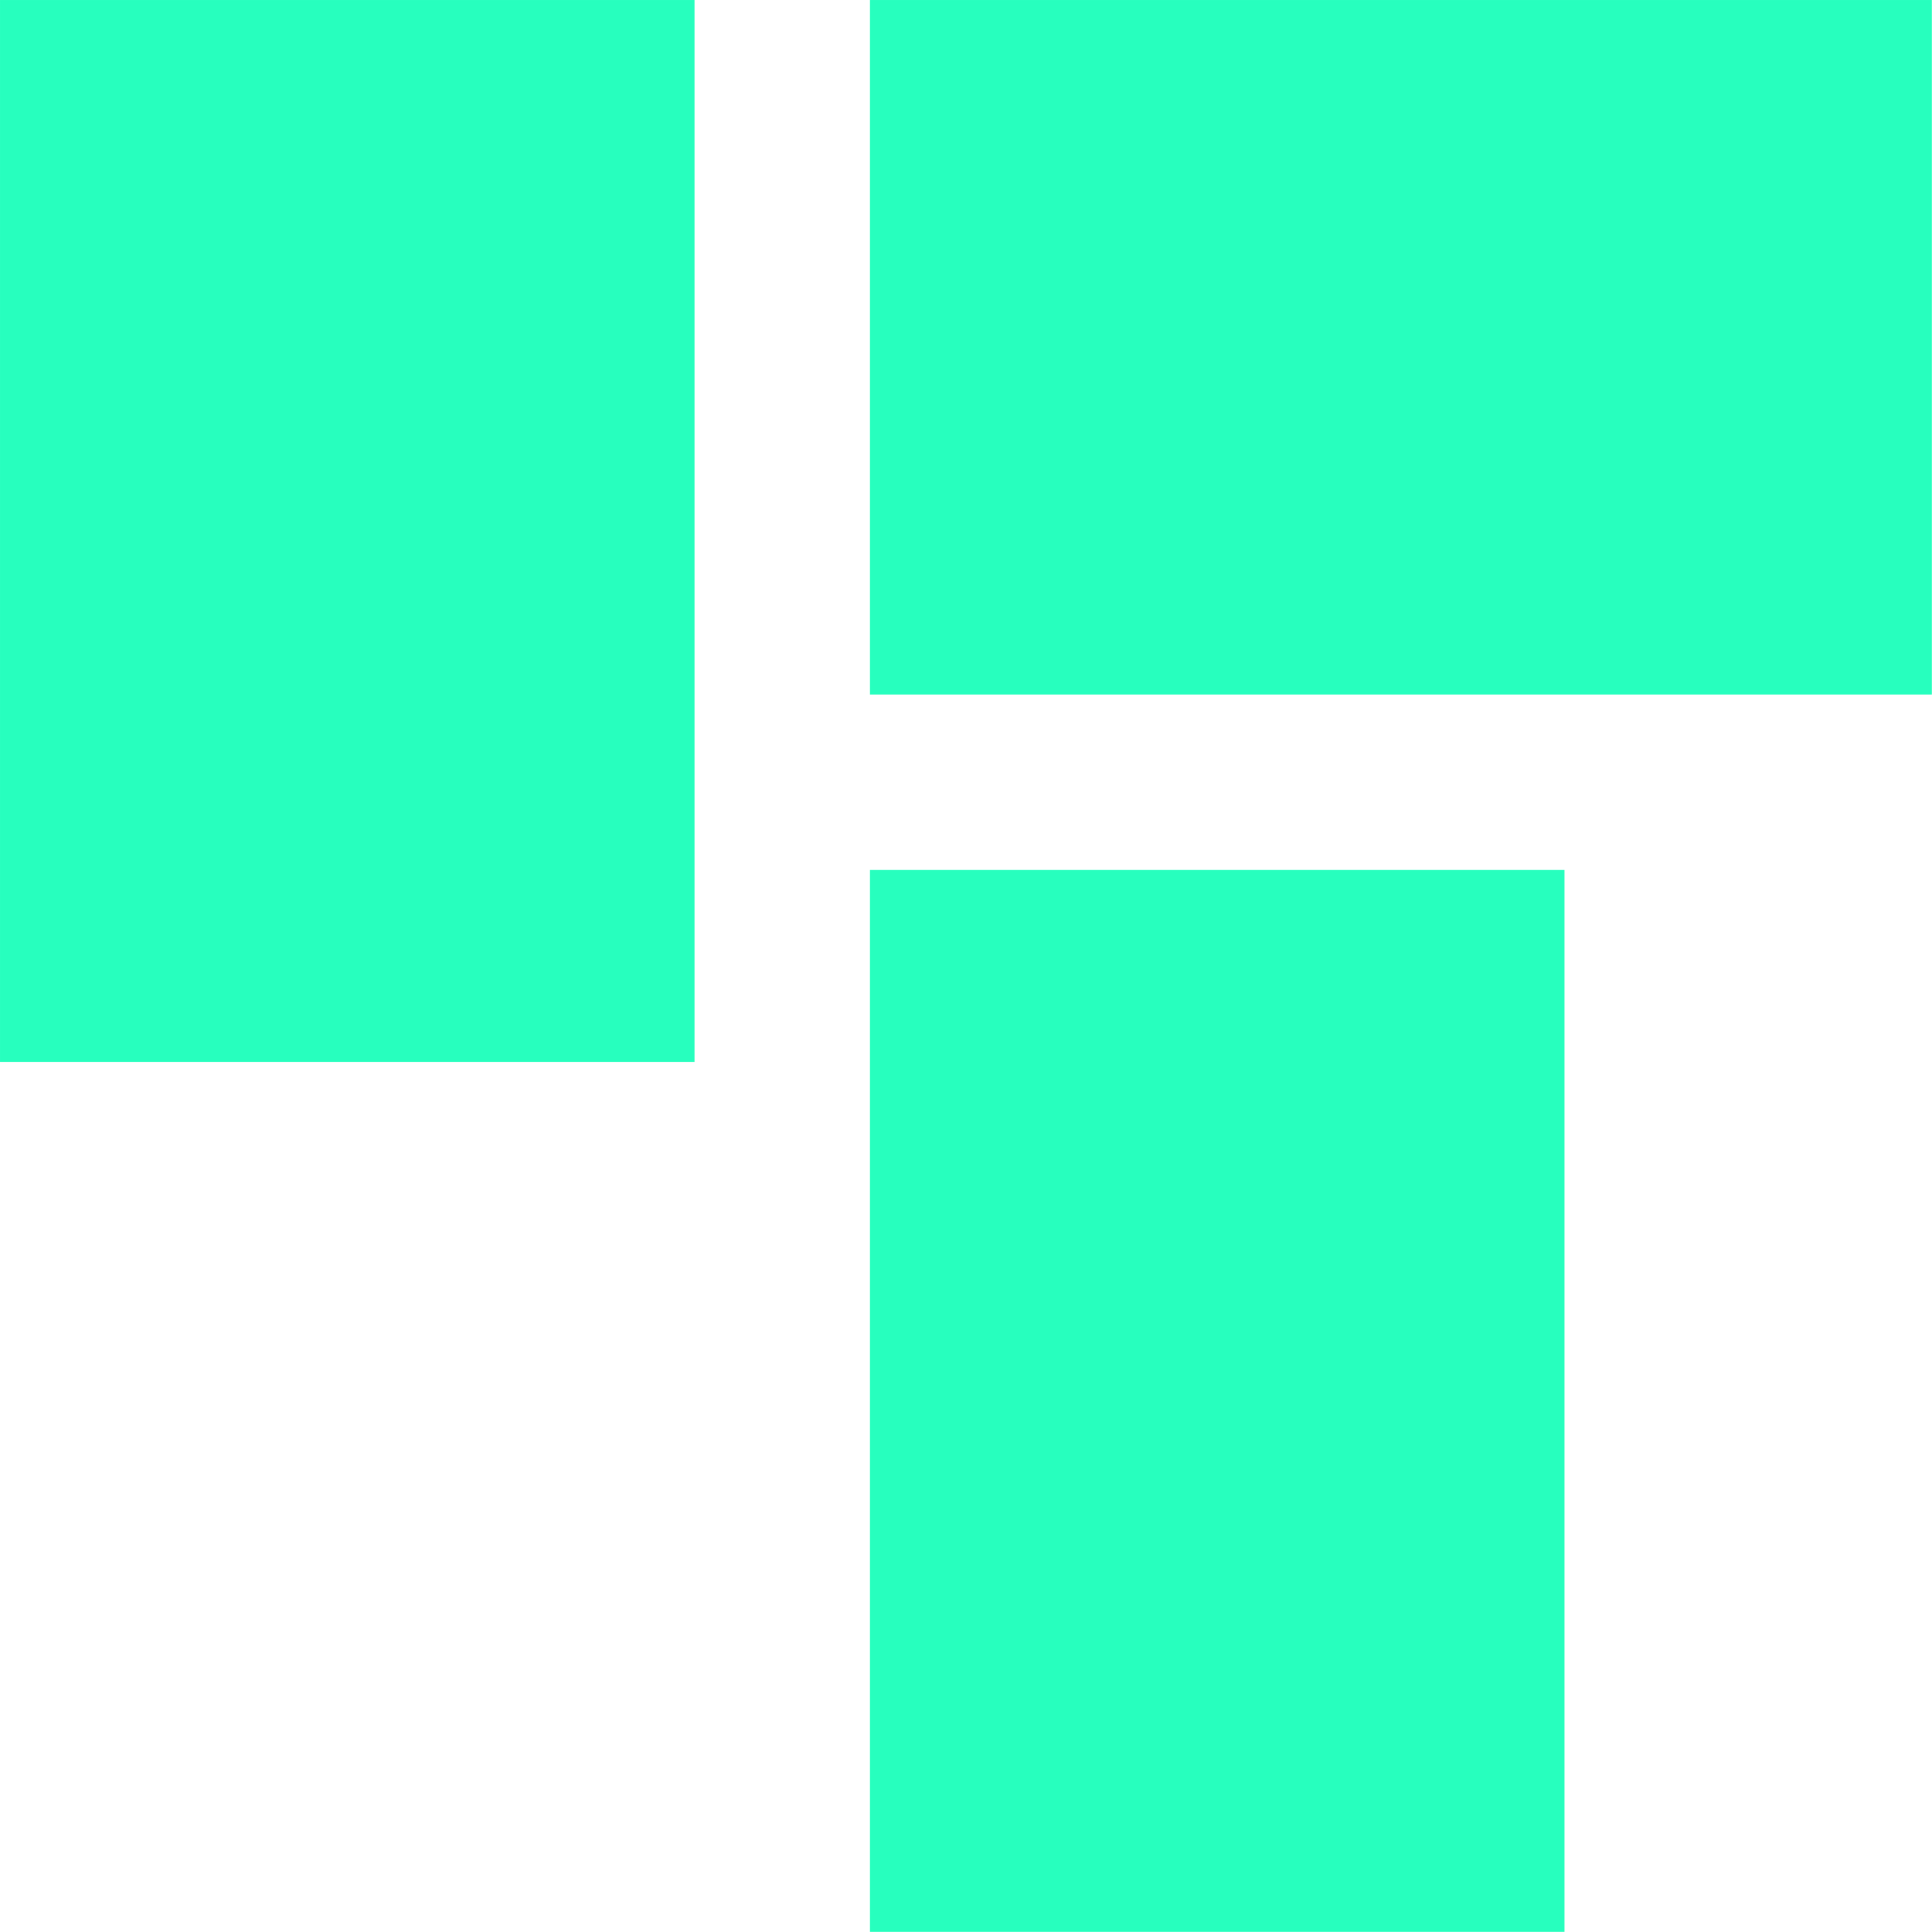
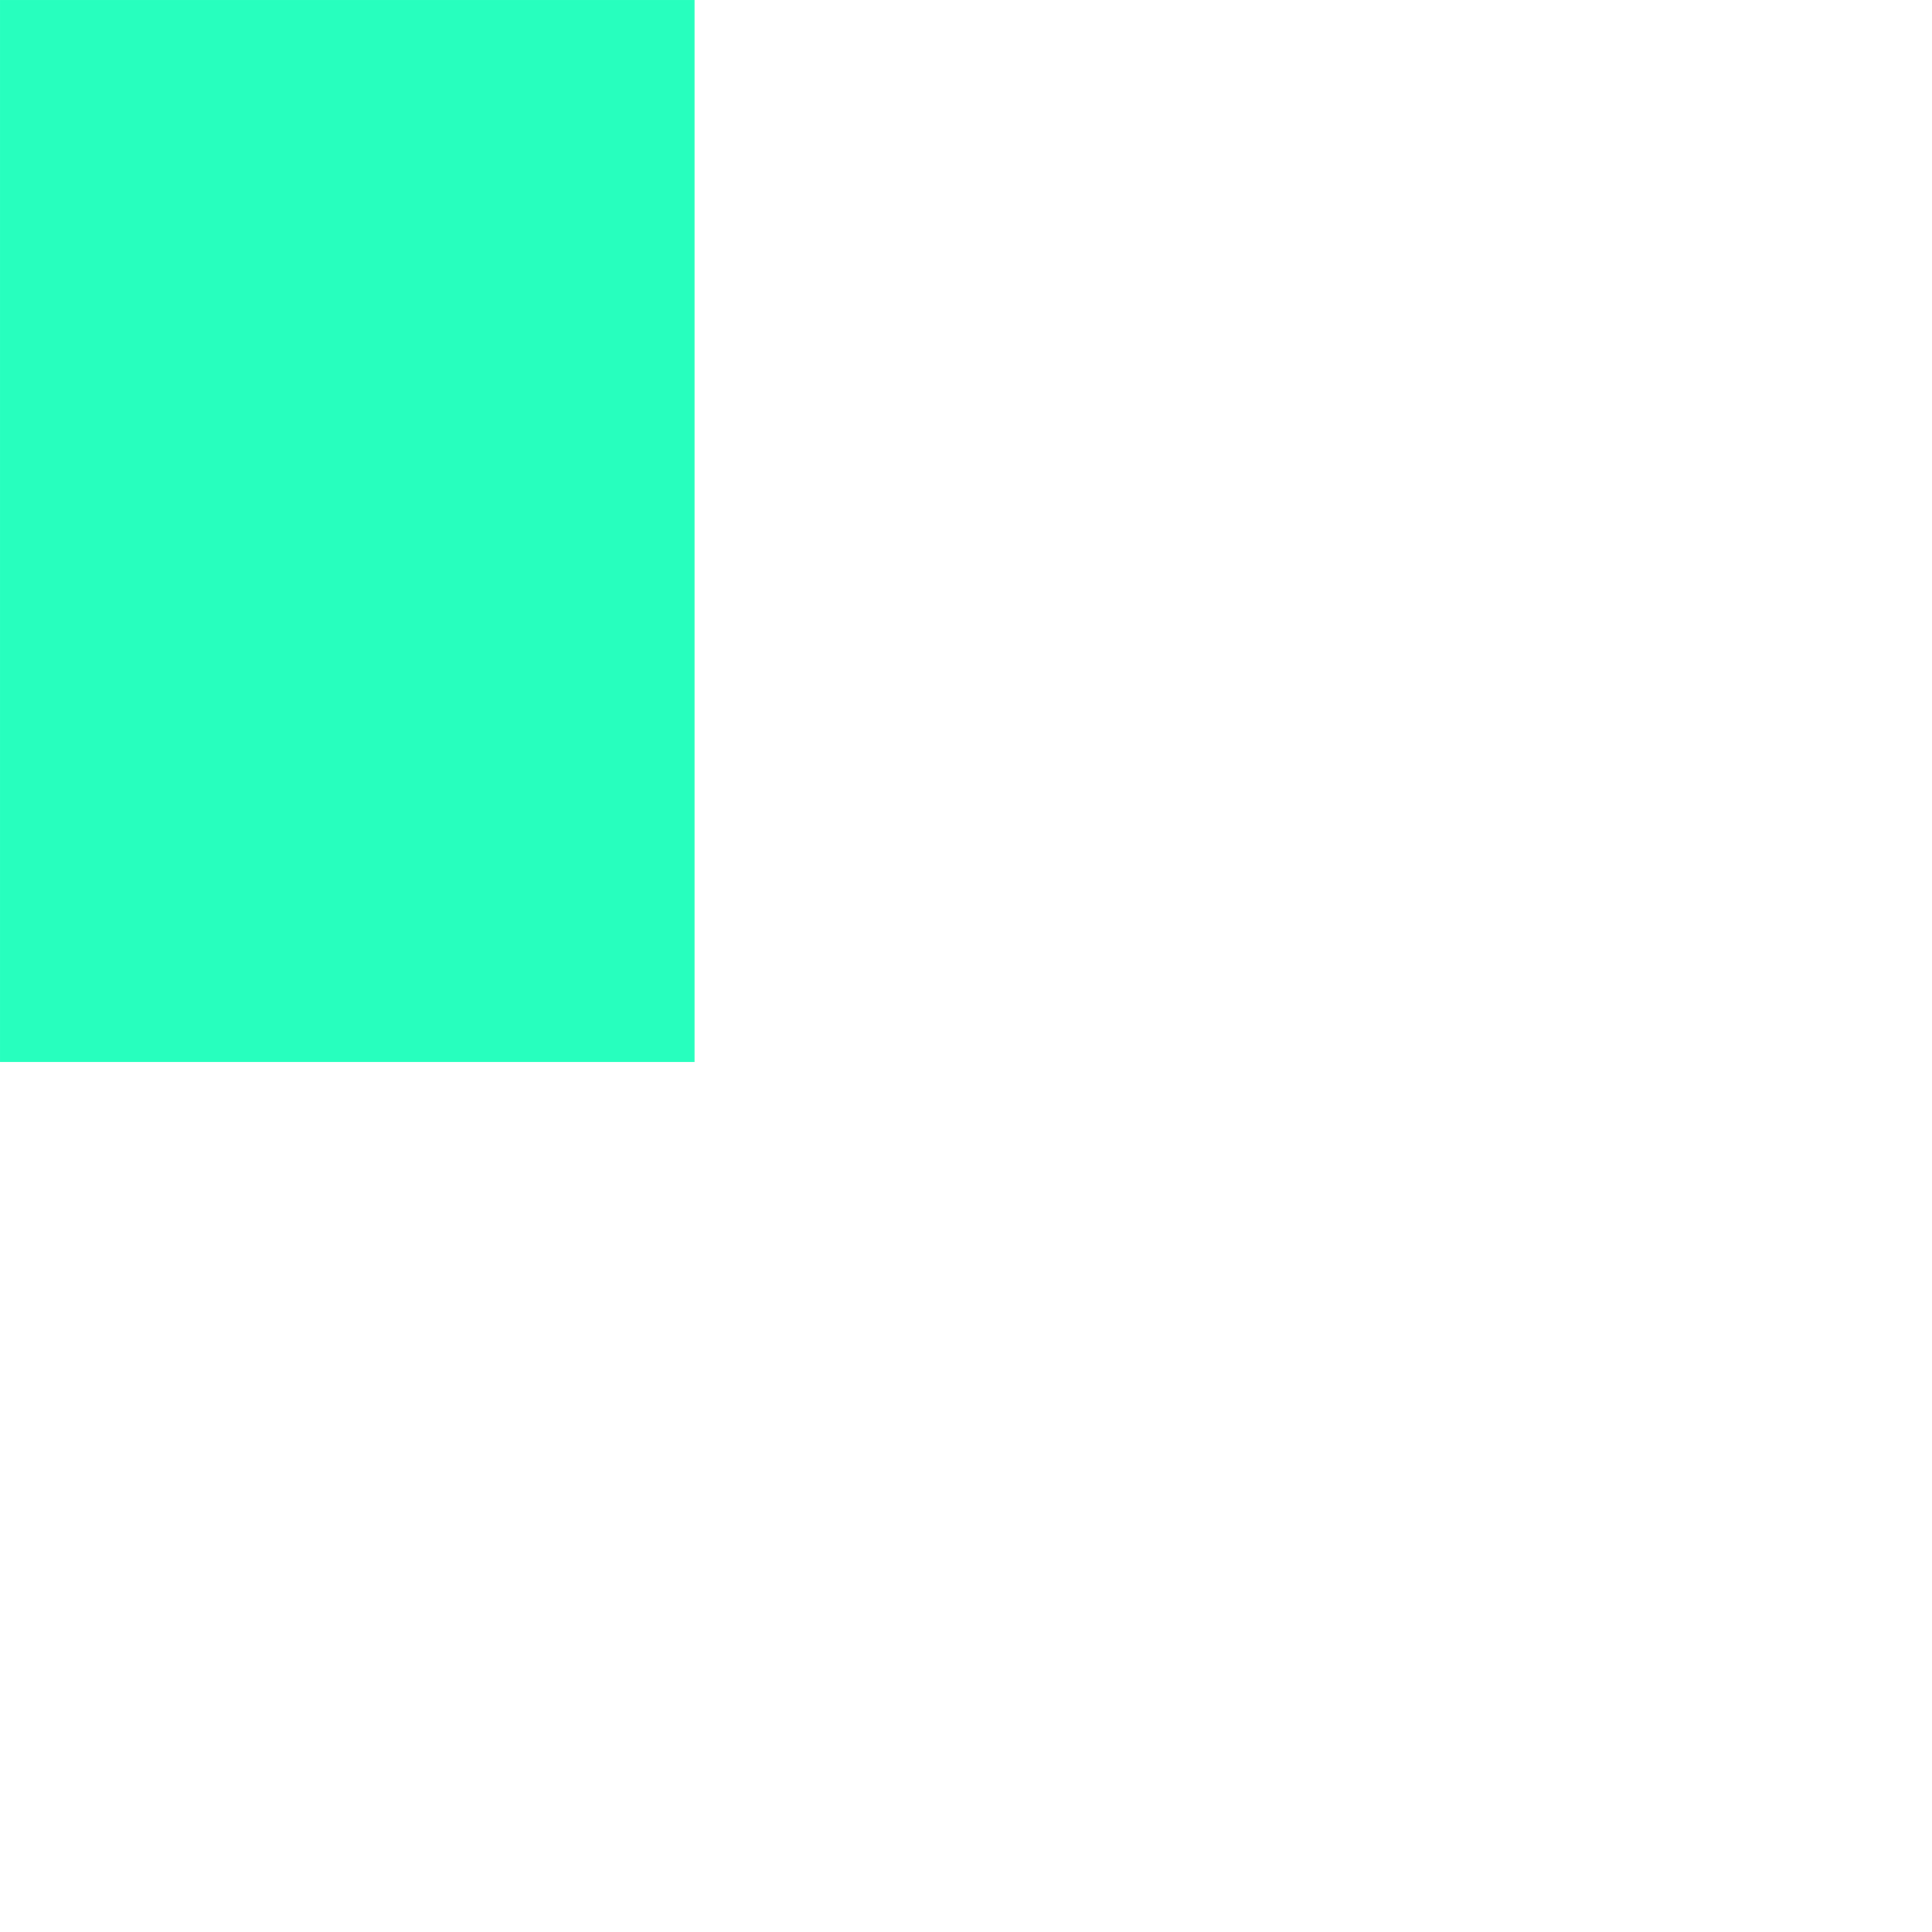
<svg xmlns="http://www.w3.org/2000/svg" version="1.1" viewBox="0 0 200 200" id="svg10">
  <defs id="defs14" />
  <g id="g8" transform="matrix(0.946,0,0,0.946,5.393,5.393)">
-     <rect x="89.5" y="89.5" width="76" height="116.2" id="rect2" style="fill:#27ffbe;fill-opacity:1" />
-     <rect x="89.5" y="-5.7" width="116.2" height="76" id="rect4" style="fill:#27ffbe;fill-opacity:1" />
    <rect x="-5.7" y="-5.7" width="76" height="116.2" id="rect6" style="fill:#27ffbe;fill-opacity:1" />
  </g>
</svg>